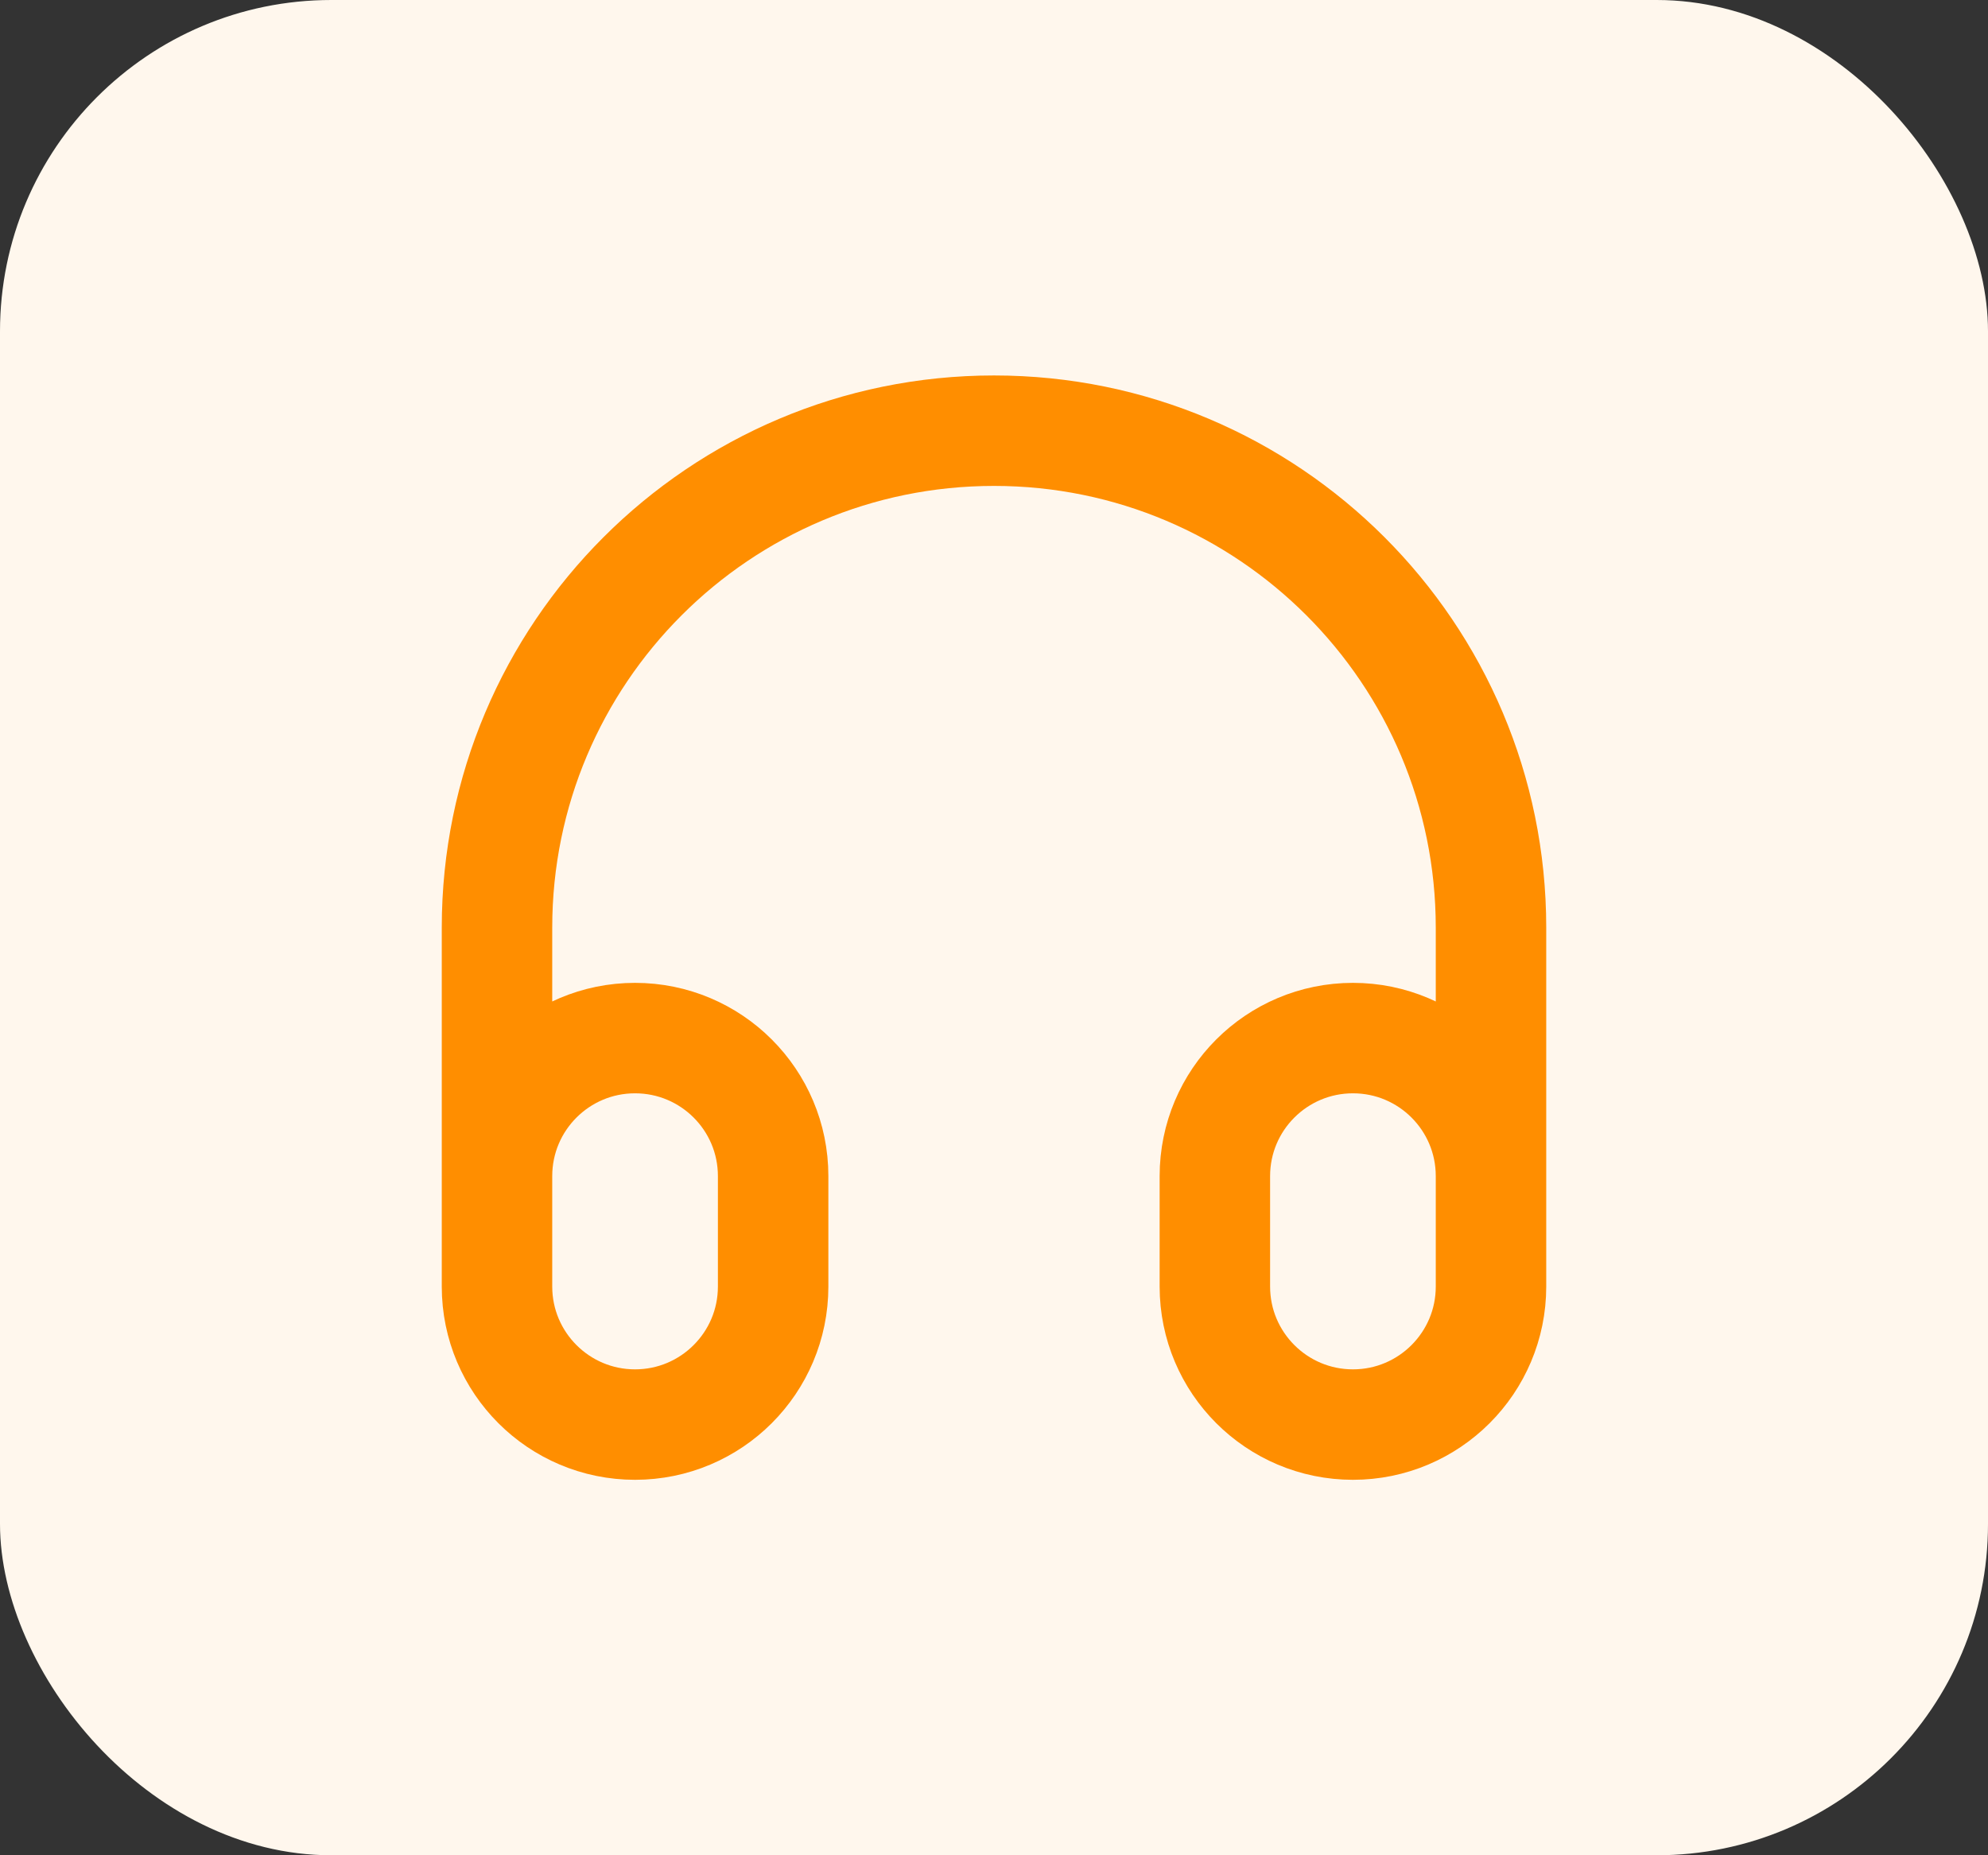
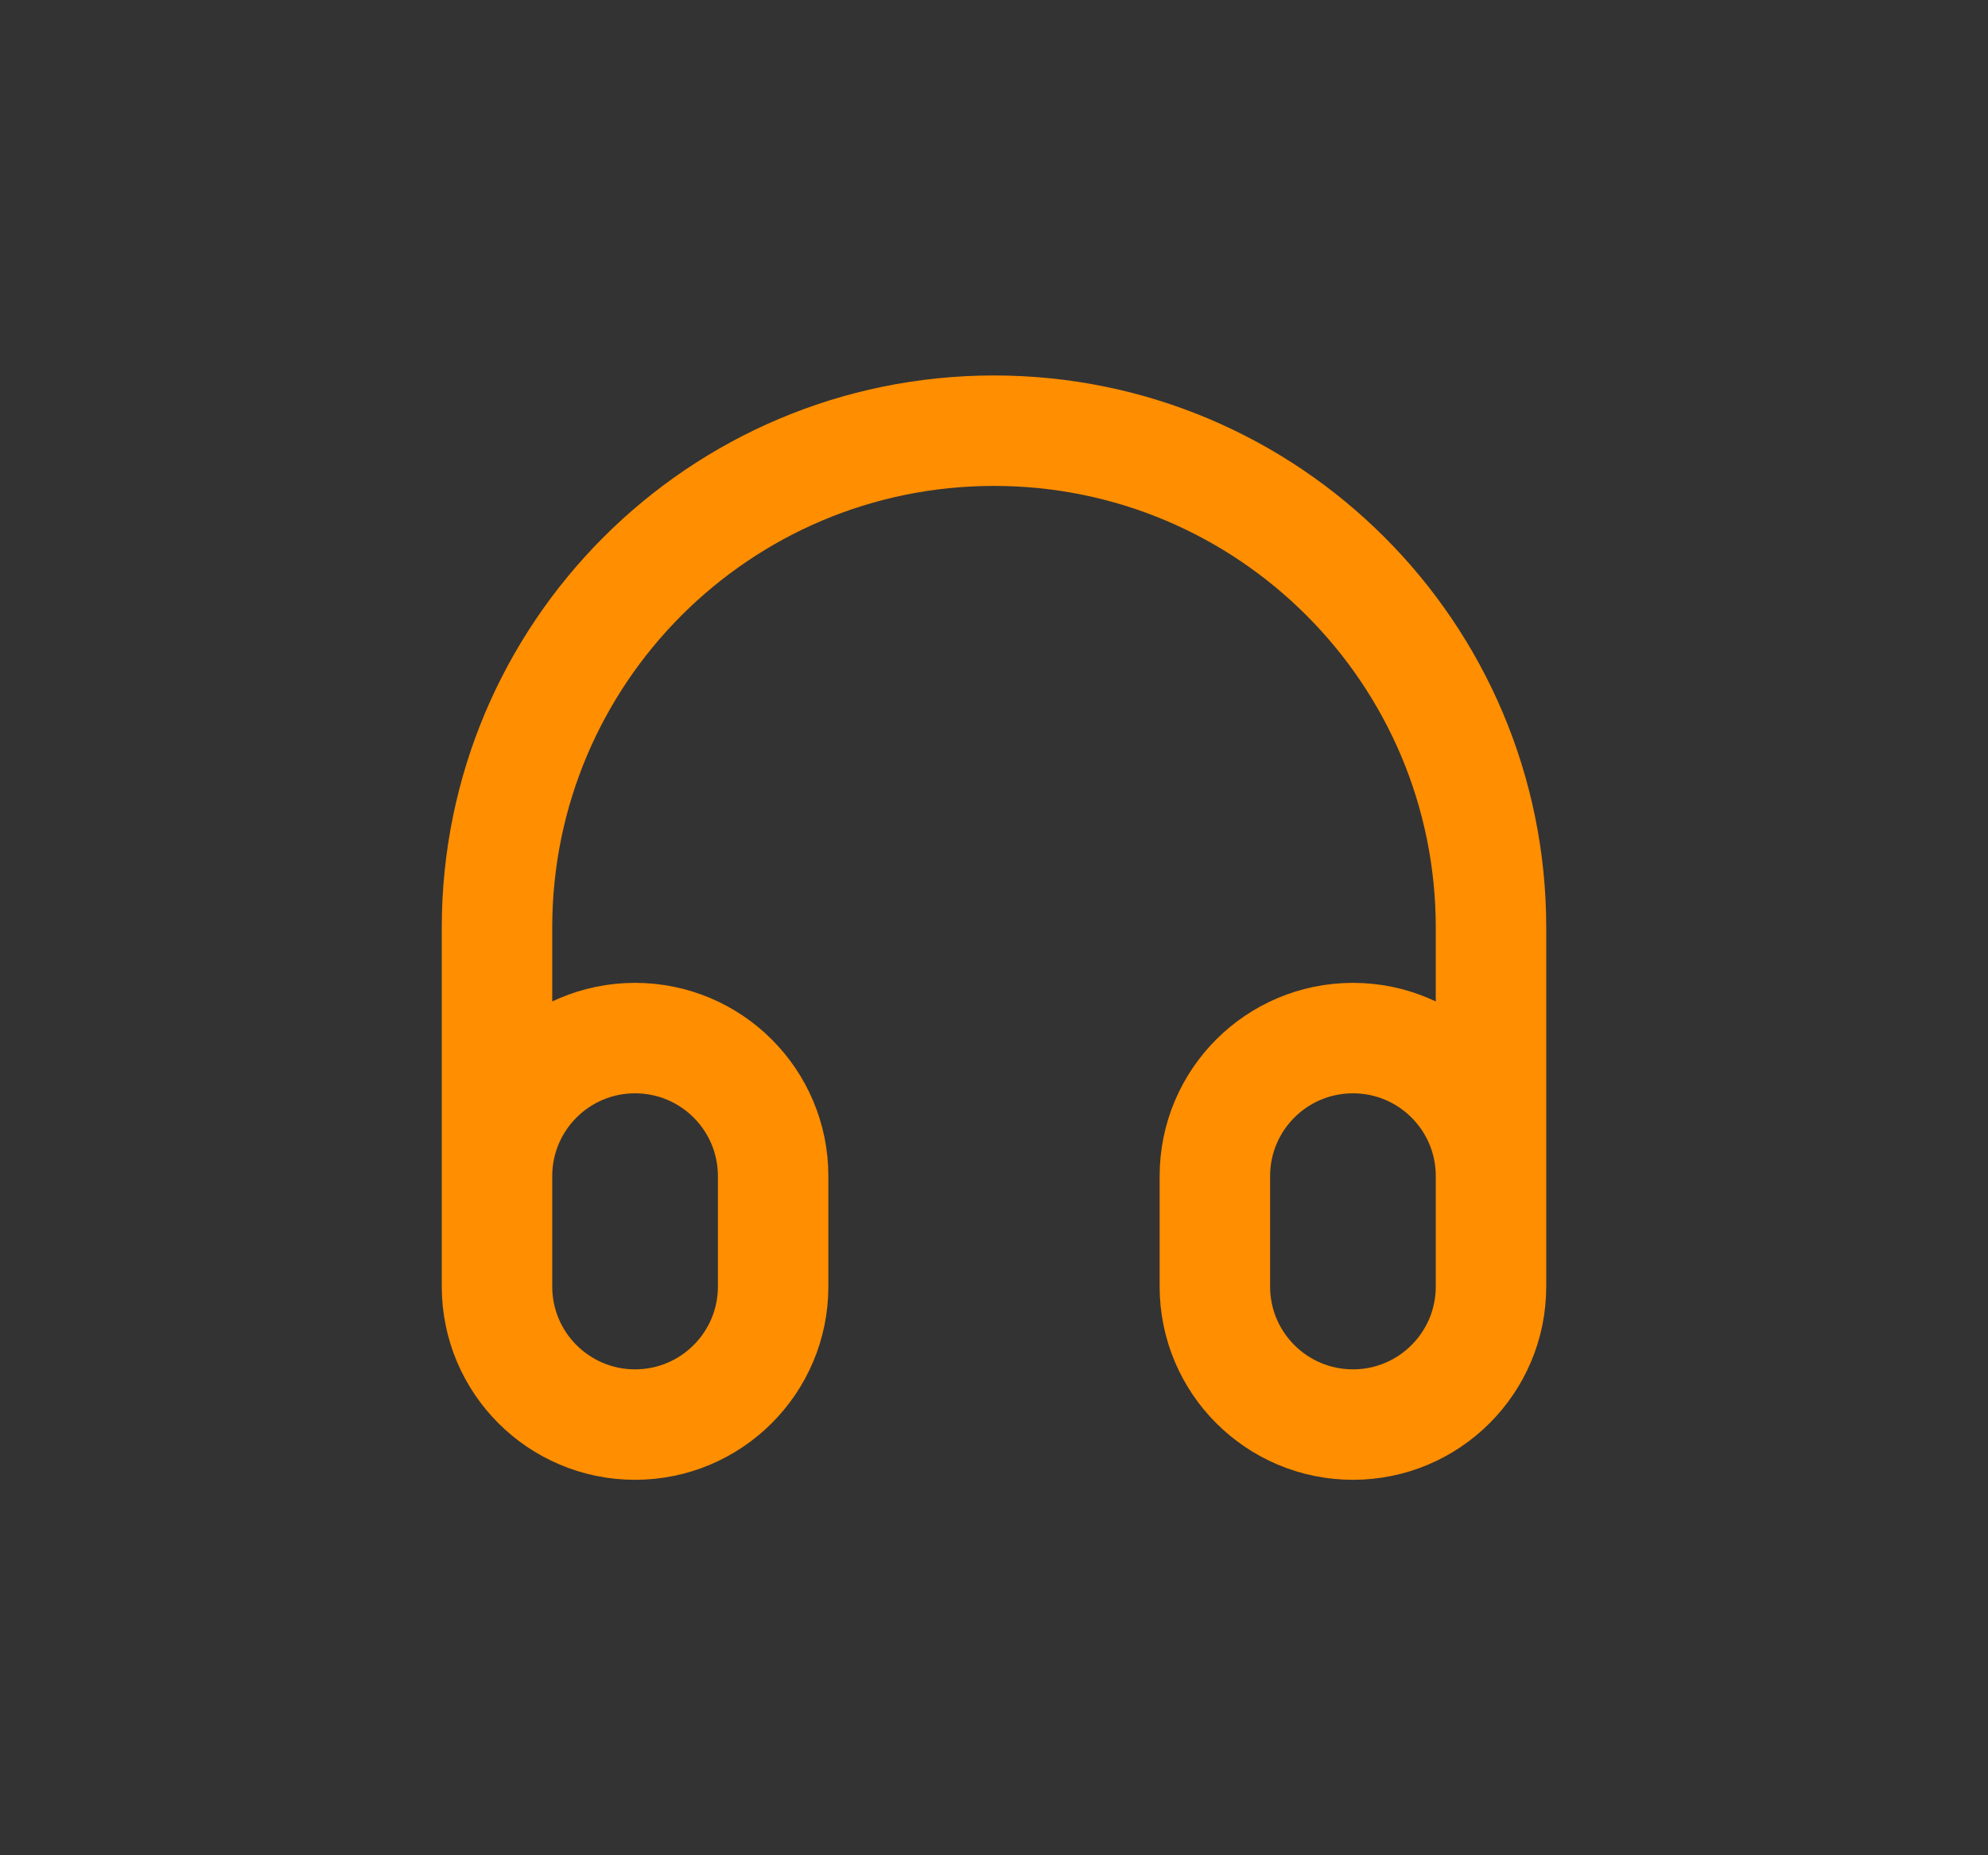
<svg xmlns="http://www.w3.org/2000/svg" width="30" height="28" viewBox="0 0 30 28" fill="none">
  <rect x="0" y="0" width="30" height="28" fill="#333333" stroke="none" />
-   <rect width="30" height="28" rx="5" fill="#FFF7ED" />
  <path d="M22.5 19V14C22.5 9.858 19.142 6.5 15 6.5C10.858 6.5 7.5 9.858 7.5 14V19M9.583 21.5C8.433 21.5 7.5 20.567 7.5 19.417V17.75C7.5 16.599 8.433 15.667 9.583 15.667C10.734 15.667 11.667 16.599 11.667 17.75V19.417C11.667 20.567 10.734 21.5 9.583 21.5ZM20.417 21.5C19.266 21.5 18.333 20.567 18.333 19.417V17.75C18.333 16.599 19.266 15.667 20.417 15.667C21.567 15.667 22.5 16.599 22.5 17.75V19.417C22.5 20.567 21.567 21.5 20.417 21.5Z" stroke="#FF8E00" stroke-width="1.667" stroke-linecap="round" stroke-linejoin="round" />
</svg>